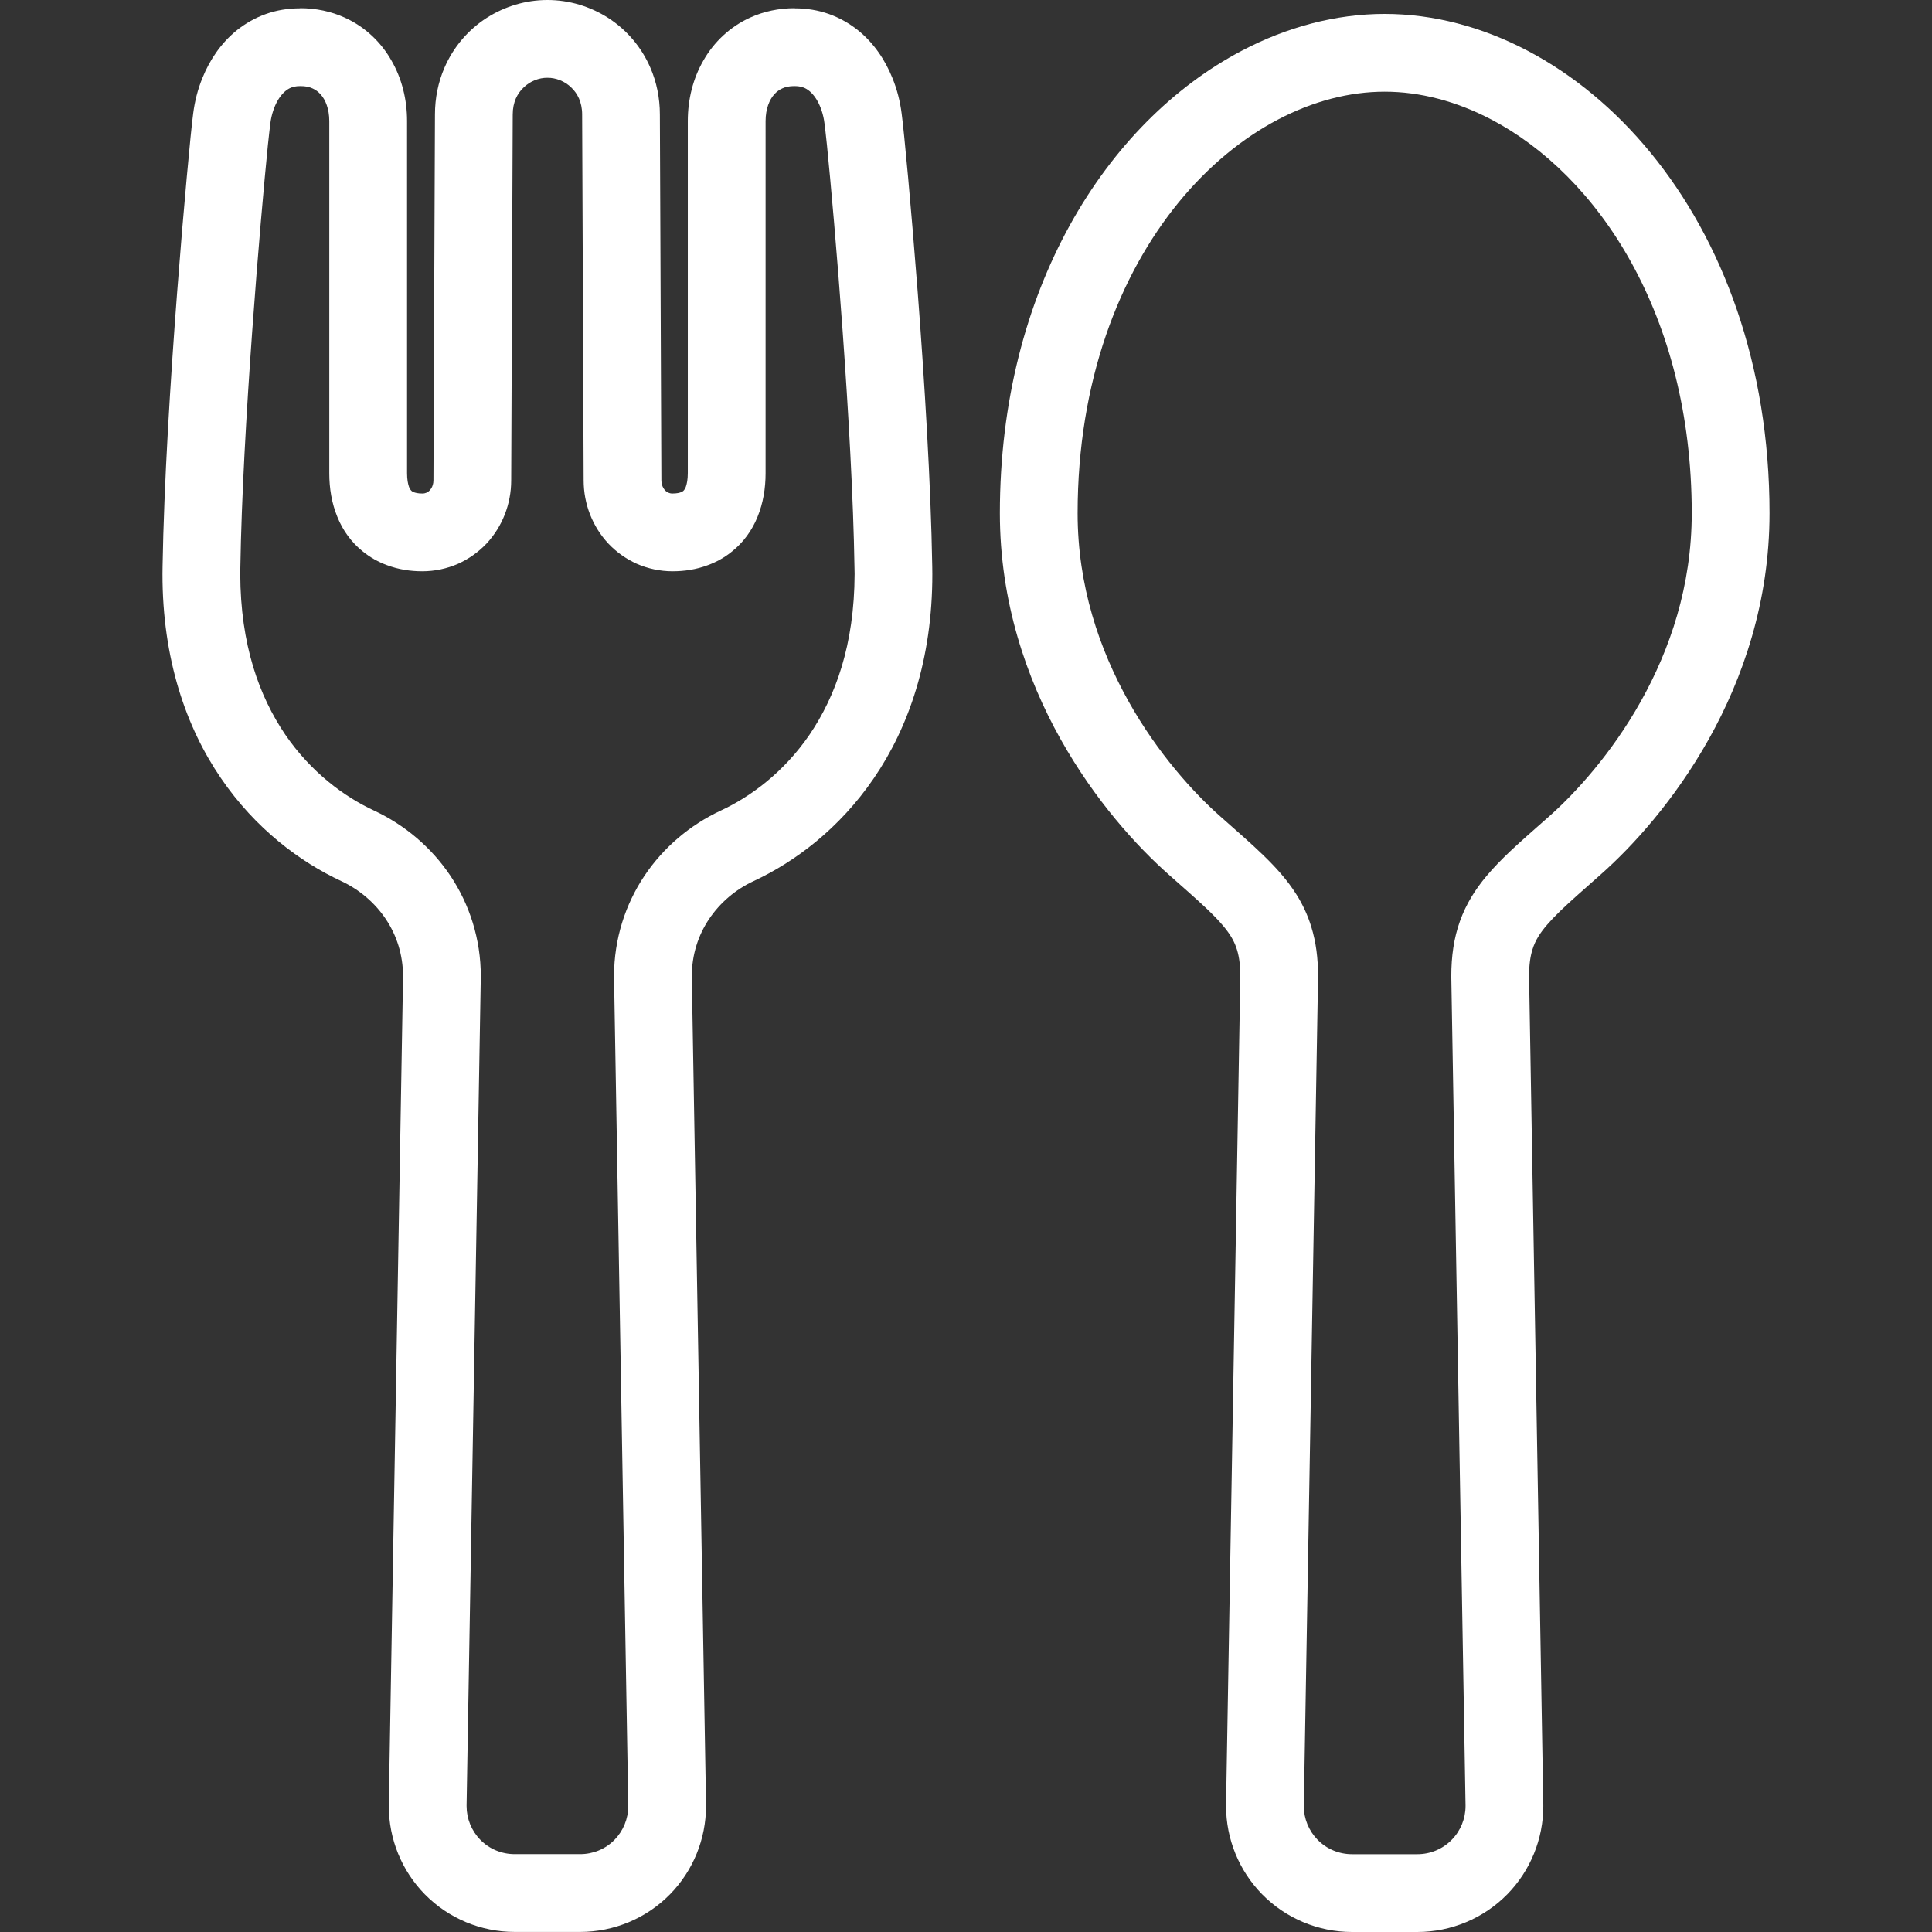
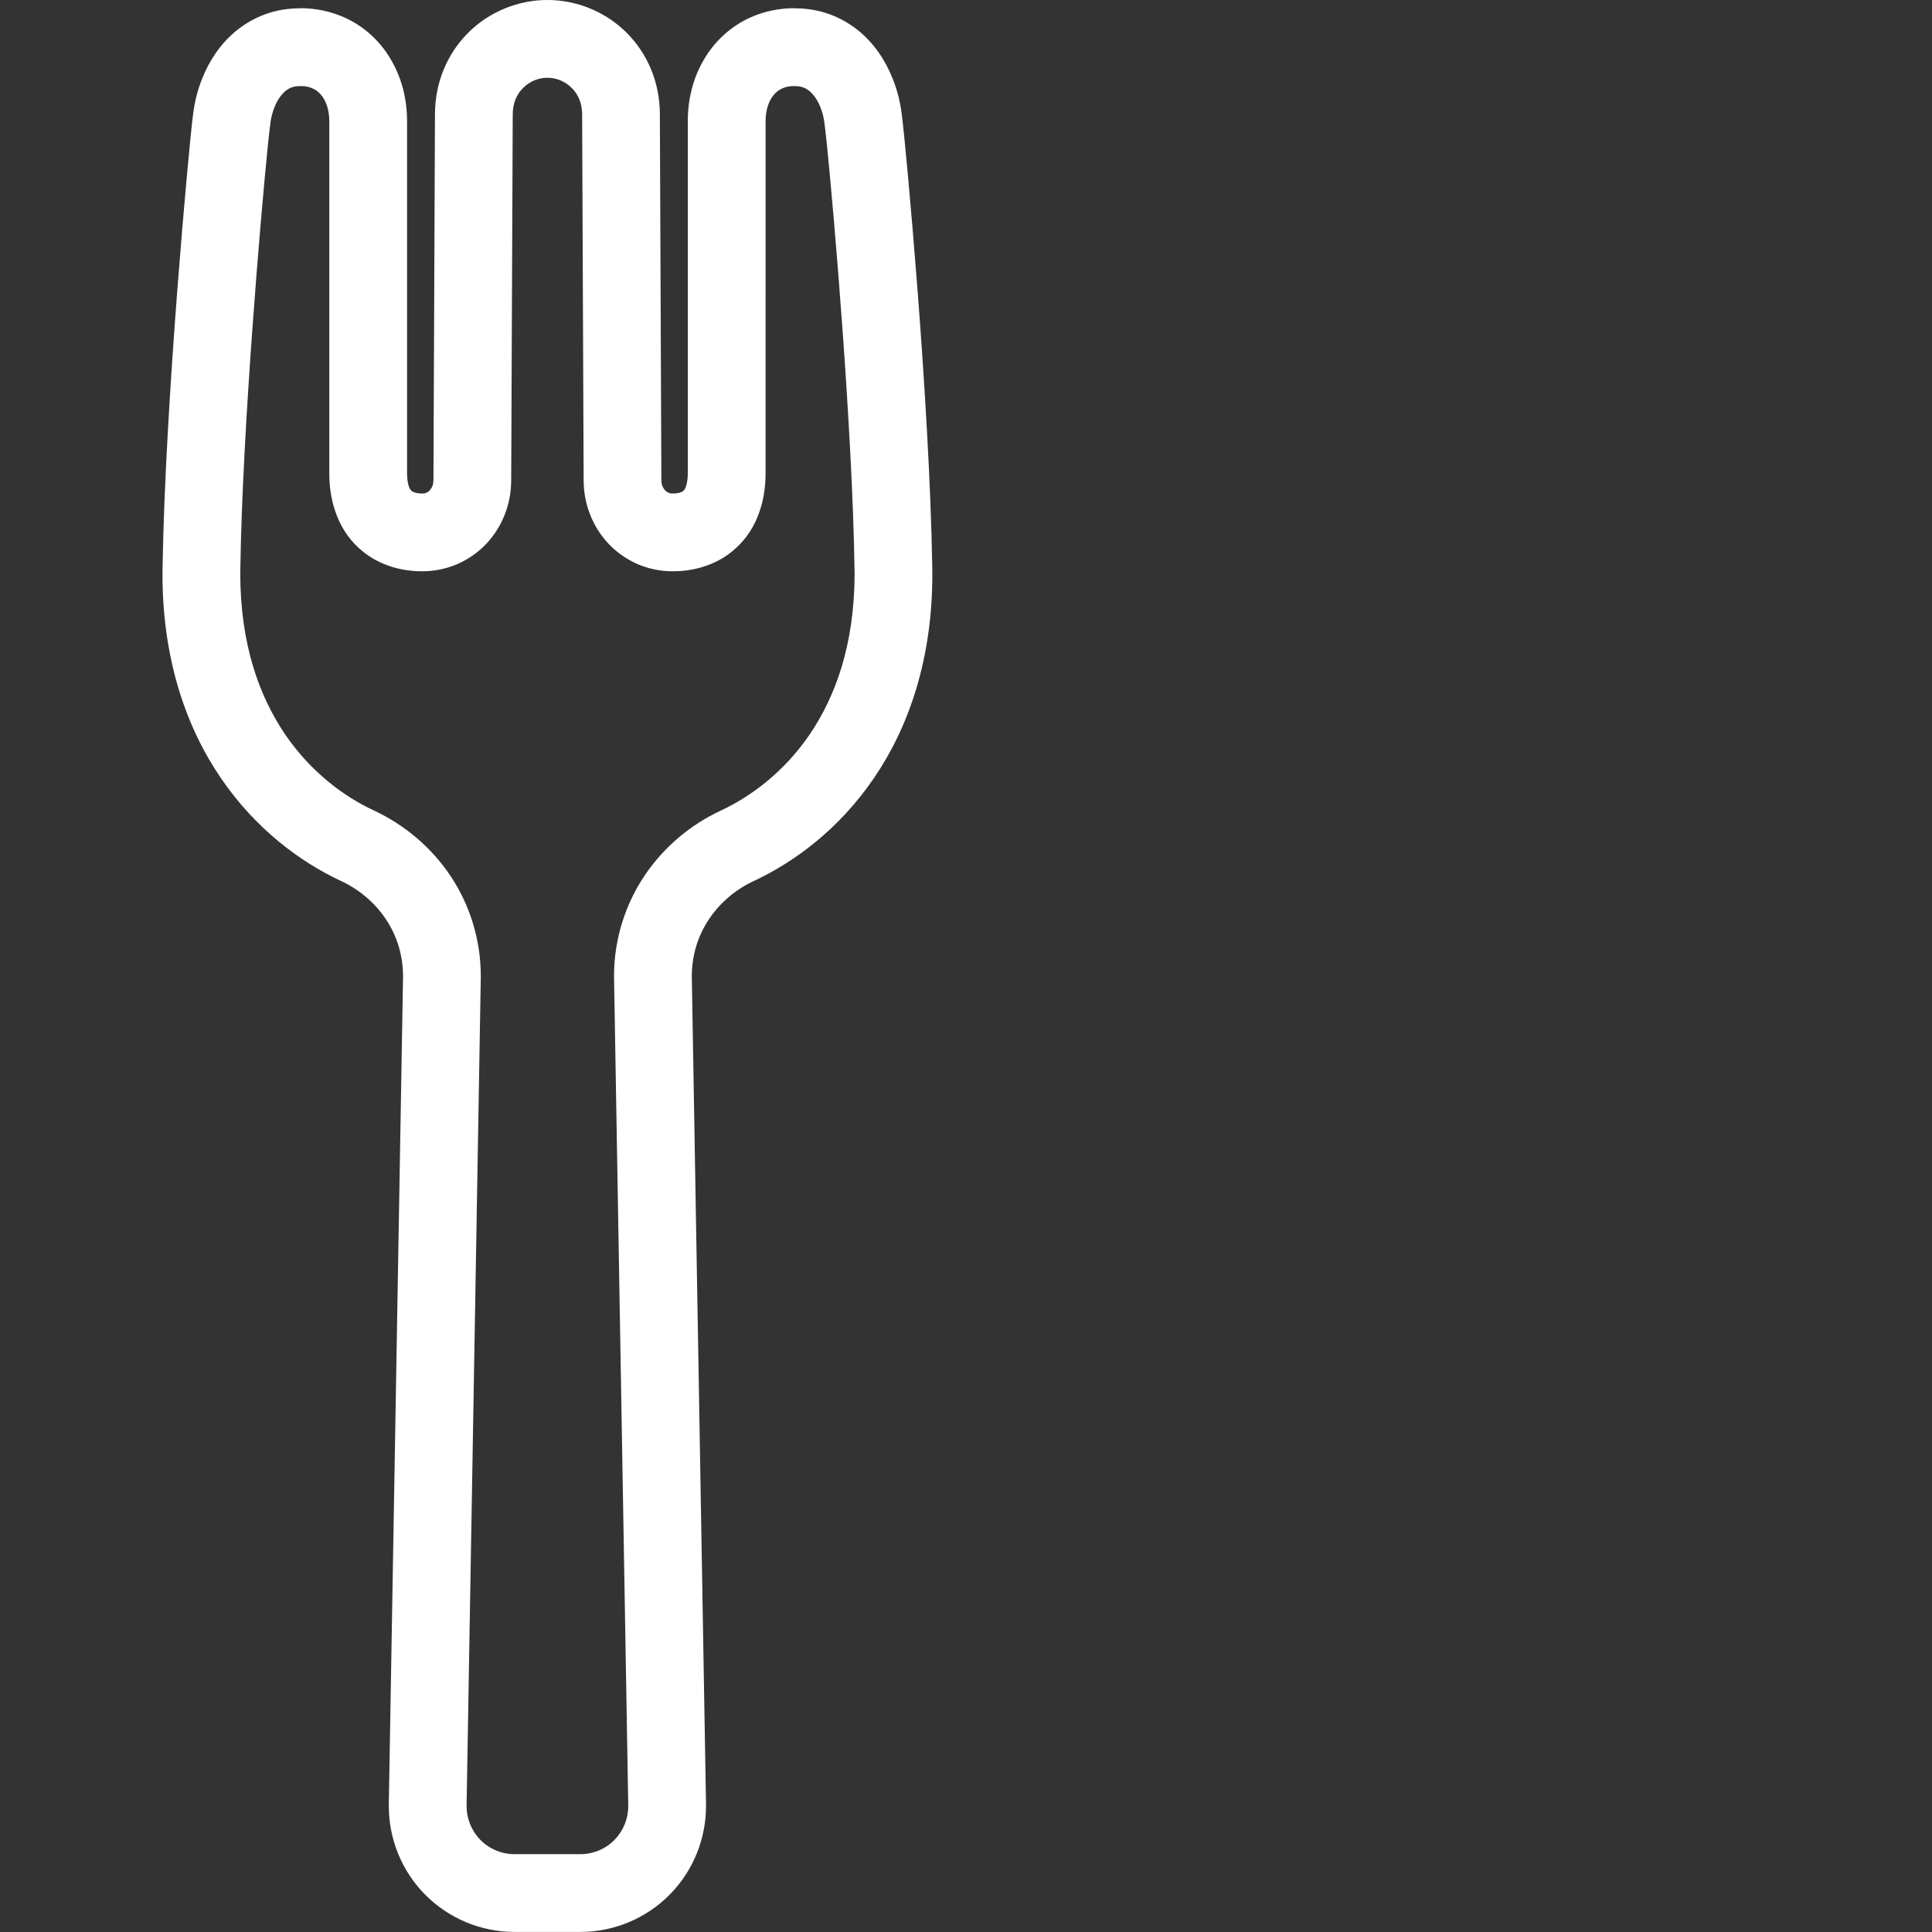
<svg xmlns="http://www.w3.org/2000/svg" version="1.1" id="_x32_" x="0px" y="0px" viewBox="0 0 512 512" style="width: 32px; height: 32px; opacity: 1;" xml:space="preserve">
  <rect x="0" y="0" width="512" height="512" fill="#333333" stroke="none" />
  <style type="text/css">
	.st0{fill:#4B4B4B;}
</style>
  <g>
    <path class="st0" d="M243.209,77.524c-0.905-11.667-1.794-22.265-2.552-30.556c-0.383-4.15-0.734-7.736-1.011-10.574   c-0.294-2.878-0.514-4.965-0.702-6.326c-0.399-3.163-1.19-6.367-2.47-9.457c-1.867-4.606-4.794-9.147-9.188-12.669   c-2.193-1.728-4.77-3.22-7.59-4.223c-2.821-1.01-5.886-1.516-9.058-1.516c-0.032,0-0.057-0.033-0.082-0.033   c-4.125,0-8.136,0.848-11.715,2.47c-5.364,2.414-9.652,6.506-12.416,11.364c-2.797,4.819-4.15,10.378-4.15,16.069v93.315   c0,1.704-0.244,2.804-0.489,3.521c-0.163,0.506-0.35,0.783-0.489,0.946c-0.187,0.244-0.301,0.359-0.725,0.538   c-0.416,0.195-1.174,0.392-2.339,0.392c-0.514,0-0.807-0.09-1.134-0.229c-0.432-0.188-0.872-0.538-1.223-1.109   c-0.358-0.538-0.603-1.271-0.603-2.16v-0.041l-0.4-96.902c0-4.402-0.872-8.593-2.494-12.343   c-2.414-5.633-6.424-10.19-11.202-13.256C156.384,1.68,150.824,0,145.076,0c-5.748,0-11.308,1.68-16.11,4.745   c-4.769,3.066-8.788,7.623-11.202,13.256c-1.622,3.75-2.494,7.941-2.494,12.343l-0.4,96.902v0.041c0,0.889-0.244,1.622-0.604,2.16   c-0.35,0.571-0.782,0.921-1.214,1.109c-0.326,0.139-0.628,0.229-1.141,0.229c-1.158,0-1.924-0.196-2.332-0.392   c-0.432-0.18-0.538-0.294-0.734-0.538c-0.13-0.163-0.318-0.44-0.489-0.946c-0.236-0.717-0.481-1.817-0.481-3.521V32.072   c0-5.69-1.362-11.25-4.158-16.069c-2.756-4.859-7.044-8.951-12.416-11.364c-3.579-1.622-7.59-2.47-11.708-2.47   c-0.024,0-0.057,0.033-0.089,0.033c-3.163,0-6.237,0.506-9.05,1.516c-2.829,1.003-5.397,2.495-7.59,4.223   c-4.394,3.522-7.329,8.063-9.196,12.669c-1.28,3.09-2.063,6.294-2.47,9.457c-0.188,1.362-0.4,3.448-0.701,6.326   c-0.27,2.838-0.628,6.424-1.003,10.574c-0.766,8.292-1.655,18.89-2.552,30.556c-1.786,23.324-3.498,50.815-3.856,72.566   c0,0.668-0.024,1.321-0.024,2.005c-0.025,22.607,6.294,40.698,15.481,54.117c9.172,13.452,20.993,22.208,31.869,27.279   c4.793,2.226,8.919,5.74,11.821,10.061c2.903,4.337,4.55,9.432,4.582,15.131l-3.775,219.354v0.603   c0,8.723,3.416,17.137,9.547,23.382c6.294,6.392,14.862,9.963,23.805,9.963h8.683h8.682c8.935,0,17.512-3.571,23.798-9.963   c6.131-6.244,9.547-14.659,9.547-23.382v-0.603l-3.767-219.354c0.024-5.7,1.68-10.794,4.582-15.131   c2.902-4.321,7.019-7.835,11.821-10.061c10.868-5.07,22.689-13.827,31.86-27.279c9.188-13.419,15.514-31.51,15.482-54.117   c0-0.684-0.024-1.337-0.024-2.005C246.698,128.339,244.994,100.848,243.209,77.524z M214.593,194.612   c-6.832,10.02-15.694,16.541-23.536,20.178c-8.186,3.815-15.237,9.782-20.276,17.316c-5.046,7.541-8.055,16.729-8.055,26.602v0.09   l3.767,219.598v0.245c0,3.334-1.304,6.555-3.652,8.952c-2.388,2.438-5.674,3.783-9.082,3.783h-8.682h-8.683   c-3.415,0-6.693-1.345-9.082-3.783c-2.356-2.397-3.66-5.618-3.66-8.952v-0.245l3.766-219.598v-0.09   c0-9.872-3.008-19.061-8.046-26.602c-5.047-7.534-12.098-13.501-20.284-17.316c-7.843-3.636-16.705-10.158-23.536-20.178   c-6.8-10.061-11.83-23.651-11.879-42.516c0-0.579,0.024-1.117,0.024-1.688c0.571-36.71,5.349-92.597,7.297-111.959   c0.302-2.739,0.514-4.778,0.652-5.74c0.277-2.291,1.035-4.533,2.014-6.188c1.003-1.655,2.055-2.6,3.114-3.139   c0.734-0.342,1.517-0.57,2.821-0.57h0.025c1.378,0,2.388,0.228,3.22,0.62c0.823,0.375,1.492,0.864,2.152,1.598   c1.247,1.386,2.275,3.824,2.275,7.044v93.315c0,4.06,0.652,7.957,2.12,11.544c1.427,3.603,3.791,6.84,6.742,9.188   c1.957,1.606,4.174,2.828,6.456,3.66c3.041,1.142,6.213,1.614,9.327,1.614c3.334,0,6.588-0.717,9.49-1.989   c2.878-1.304,5.446-3.146,7.542-5.365c4.174-4.484,6.53-10.451,6.53-16.753l0.407-96.893v-0.049c0-1.712,0.326-3.066,0.816-4.231   c0.513-1.142,1.19-2.12,2.062-2.927c1.68-1.663,4.085-2.609,6.319-2.576c2.226-0.032,4.631,0.914,6.318,2.576   c0.864,0.807,1.541,1.785,2.055,2.927c0.489,1.166,0.823,2.519,0.823,4.231v0.049l0.4,96.893c0,6.302,2.356,12.27,6.538,16.753   c2.087,2.218,4.664,4.061,7.541,5.365c2.894,1.272,6.155,1.989,9.482,1.989c3.122,0,6.294-0.472,9.326-1.614   c2.283-0.832,4.509-2.054,6.458-3.66c2.951-2.348,5.315-5.585,6.75-9.188c1.468-3.587,2.12-7.484,2.12-11.544V32.072   c0-3.22,1.027-5.658,2.274-7.044c0.653-0.734,1.329-1.223,2.145-1.598c0.84-0.392,1.842-0.62,3.228-0.62h0.024   c1.296,0,2.08,0.228,2.812,0.57c1.069,0.538,2.12,1.484,3.123,3.139c0.978,1.654,1.736,3.897,2.005,6.188   c0.138,0.962,0.359,3,0.652,5.74c1.957,19.362,6.726,75.249,7.296,111.959c0,0.571,0.034,1.109,0.034,1.688   C226.422,170.961,221.401,184.551,214.593,194.612z" style="fill: rgb(255, 255, 255);" />
-     <path class="st0" d="M437.445,40.502c-9.49-11.576-20.602-20.74-32.603-27.05c-12-6.31-24.923-9.759-37.894-9.768   c-12.954,0.008-25.884,3.457-37.877,9.768c-18.009,9.473-34.004,25.338-45.532,46.193c-11.536,20.87-18.563,46.779-18.563,76.365   c0,23.447,7.06,43.763,16.11,59.914c9.074,16.175,20.096,28.29,28.713,35.92c3.873,3.424,7.134,6.278,9.718,8.716   c1.94,1.826,3.489,3.424,4.672,4.842c1.785,2.144,2.739,3.775,3.408,5.633c0.66,1.851,1.092,4.126,1.1,7.64l-3.775,219.362v0.594   c-0.007,8.731,3.433,17.129,9.547,23.374l0.017,0.016c6.268,6.376,14.846,9.979,23.797,9.979h17.341   c8.959,0,17.536-3.603,23.814-9.979c6.122-6.244,9.555-14.659,9.555-23.39l-0.008-0.594l-3.767-219.371   c0.008-3.114,0.351-5.266,0.889-6.995c0.391-1.304,0.912-2.413,1.679-3.652c1.141-1.818,2.944-3.93,5.674-6.571   c2.715-2.624,6.294-5.748,10.647-9.604c8.634-7.63,19.64-19.746,28.722-35.92c9.05-16.15,16.11-36.467,16.11-59.914   C468.946,96.552,456.432,63.672,437.445,40.502z M434.843,185.855c-7.68,13.737-17.34,24.344-24.384,30.565   c-3.798,3.35-7.158,6.277-10.215,9.147c-2.282,2.168-4.394,4.304-6.326,6.619c-2.903,3.44-5.389,7.387-7.003,11.895   c-1.63,4.509-2.307,9.392-2.307,14.626v0.09l3.774,219.598v0.236c0,3.342-1.312,6.555-3.661,8.944   c-2.388,2.446-5.666,3.816-9.098,3.816h-17.341c-3.424,0-6.701-1.37-9.098-3.816c-2.348-2.397-3.661-5.608-3.661-8.944l0.008-0.22   v-0.017l3.767-219.598v-0.09c0.007-4.655-0.53-9.025-1.802-13.109c-0.938-3.066-2.282-5.927-3.913-8.519   c-2.462-3.914-5.462-7.191-8.788-10.428c-3.343-3.236-7.068-6.456-11.333-10.231c-7.06-6.221-16.721-16.828-24.392-30.565   c-7.704-13.77-13.492-30.58-13.492-49.845c0.008-35.105,11.096-63.223,26.821-82.439c7.876-9.611,16.901-16.965,26.26-21.882   c9.358-4.916,19.012-7.394,28.289-7.394c9.294,0,18.939,2.478,28.306,7.394c14.03,7.37,27.336,20.26,37.086,37.934   c9.751,17.65,15.988,40.062,15.988,66.386C448.328,155.274,442.556,172.085,434.843,185.855z" style="fill: rgb(255, 255, 255);" />
  </g>
</svg>